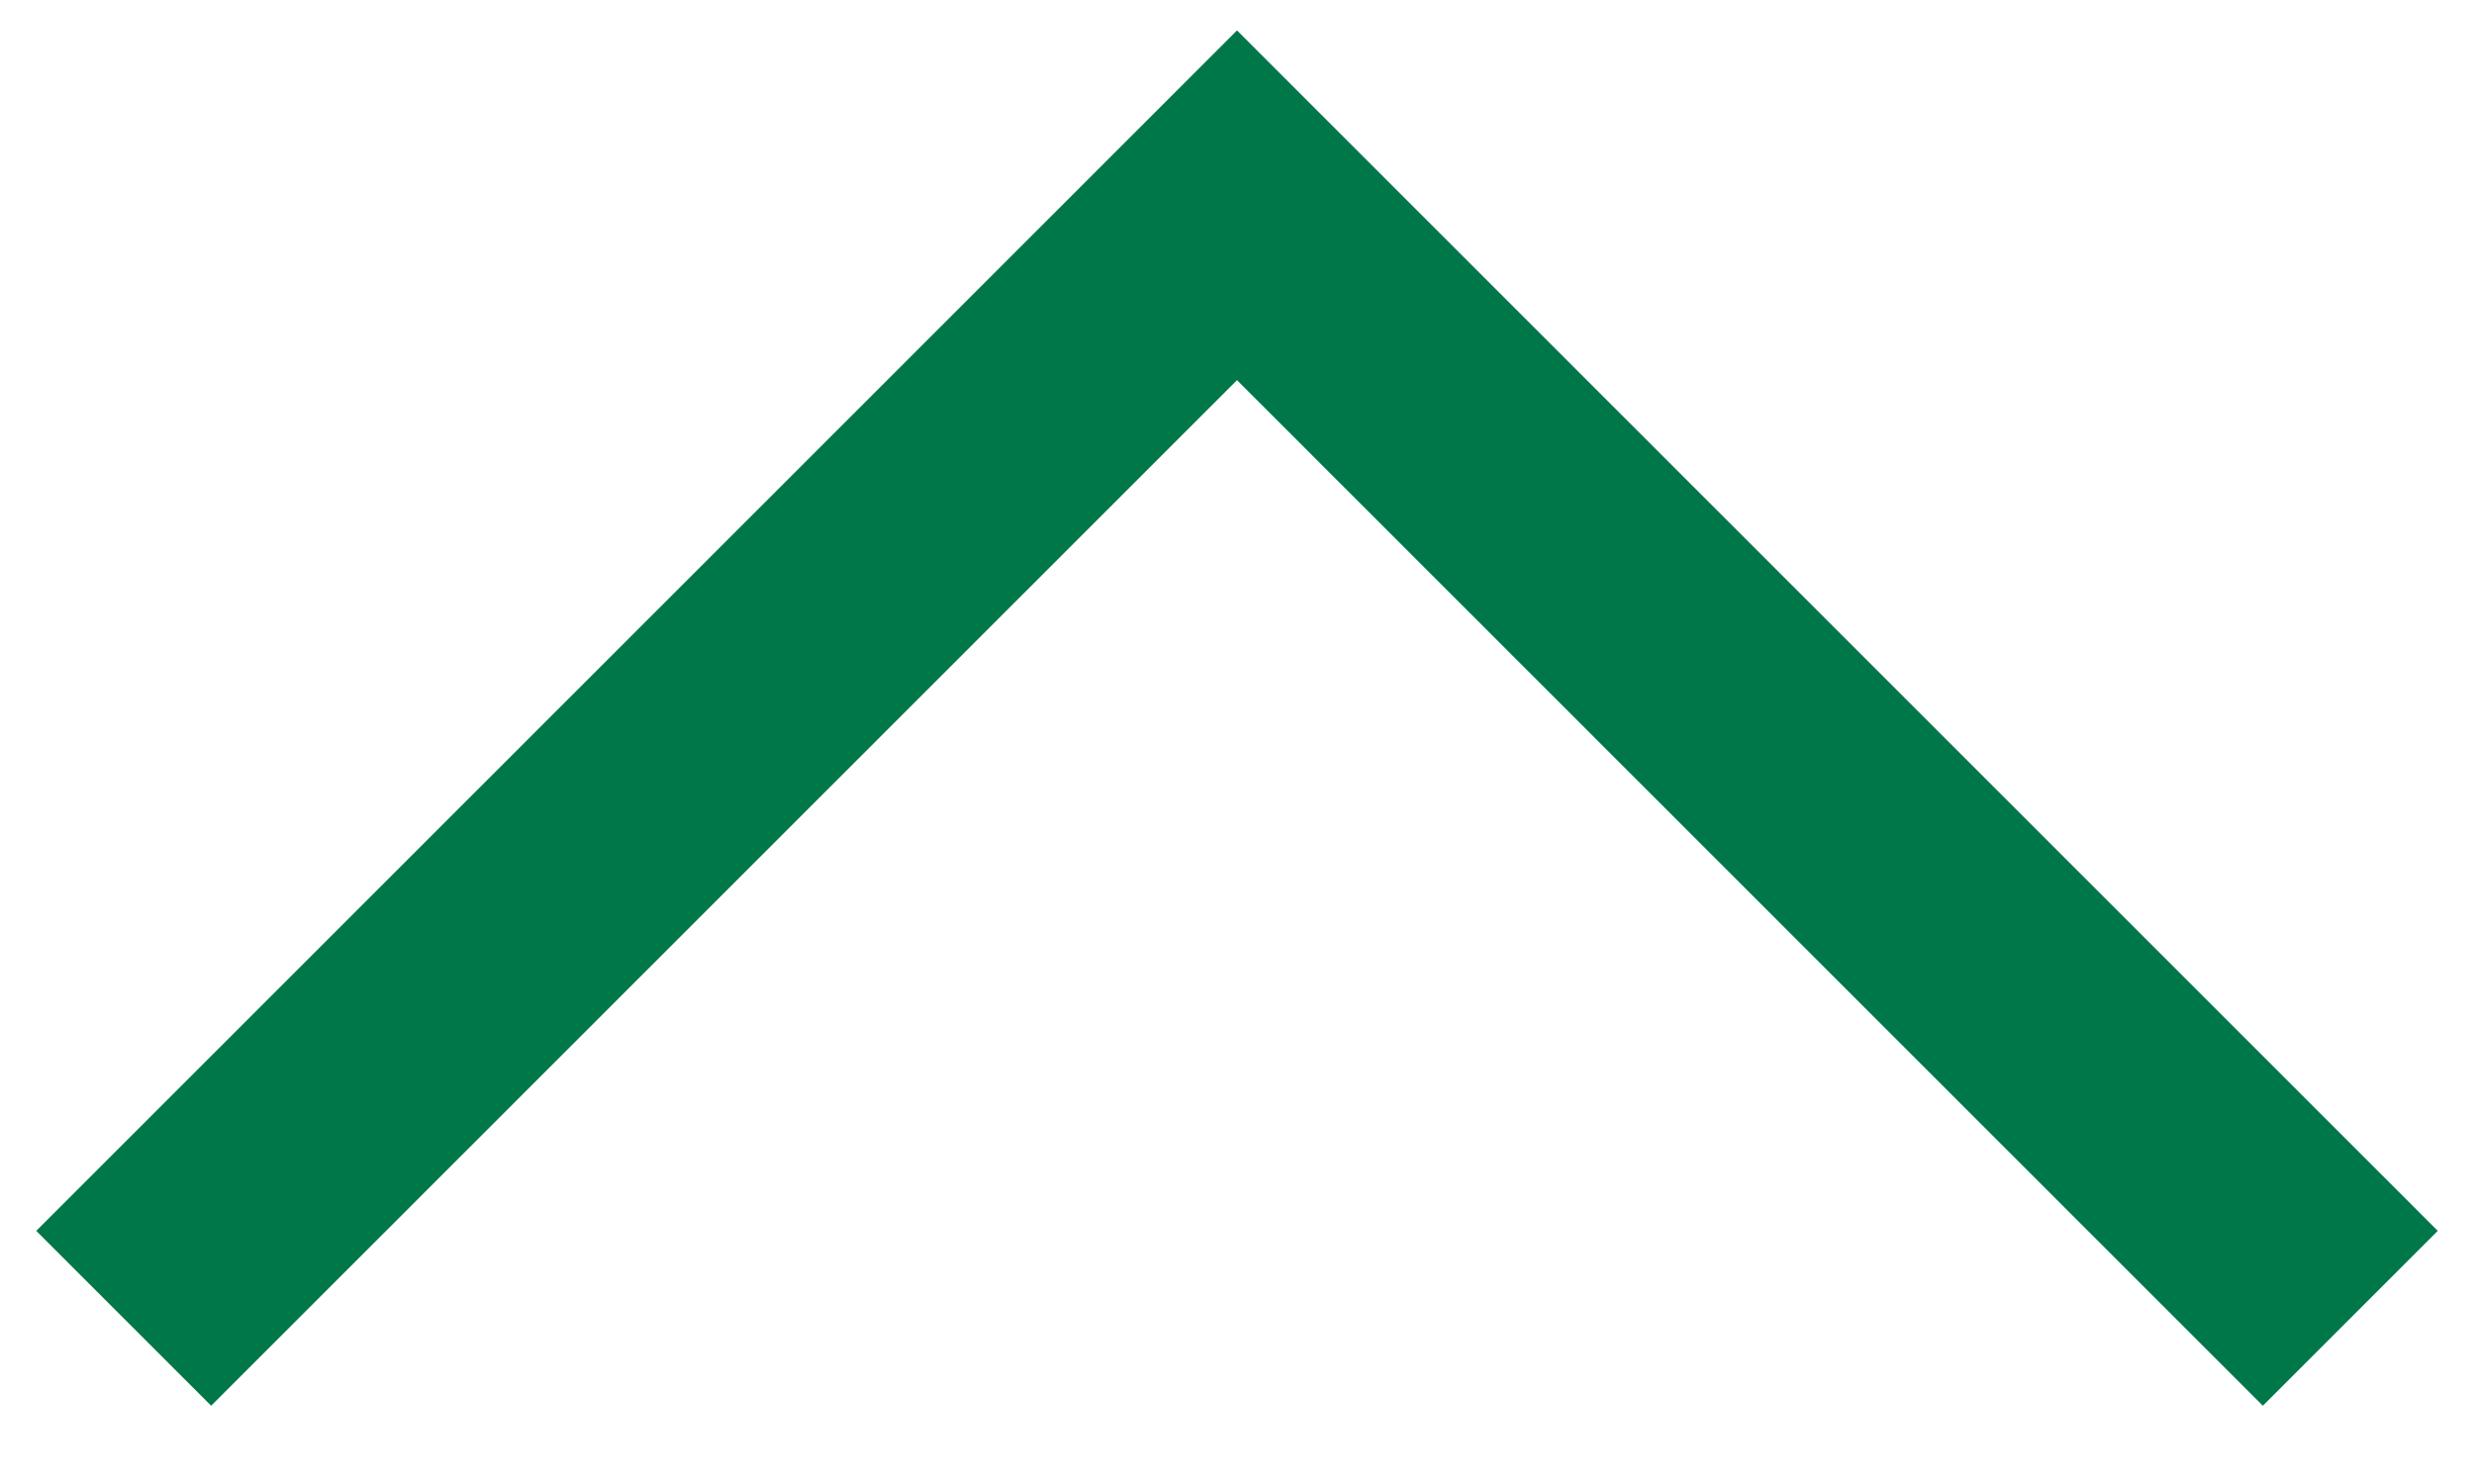
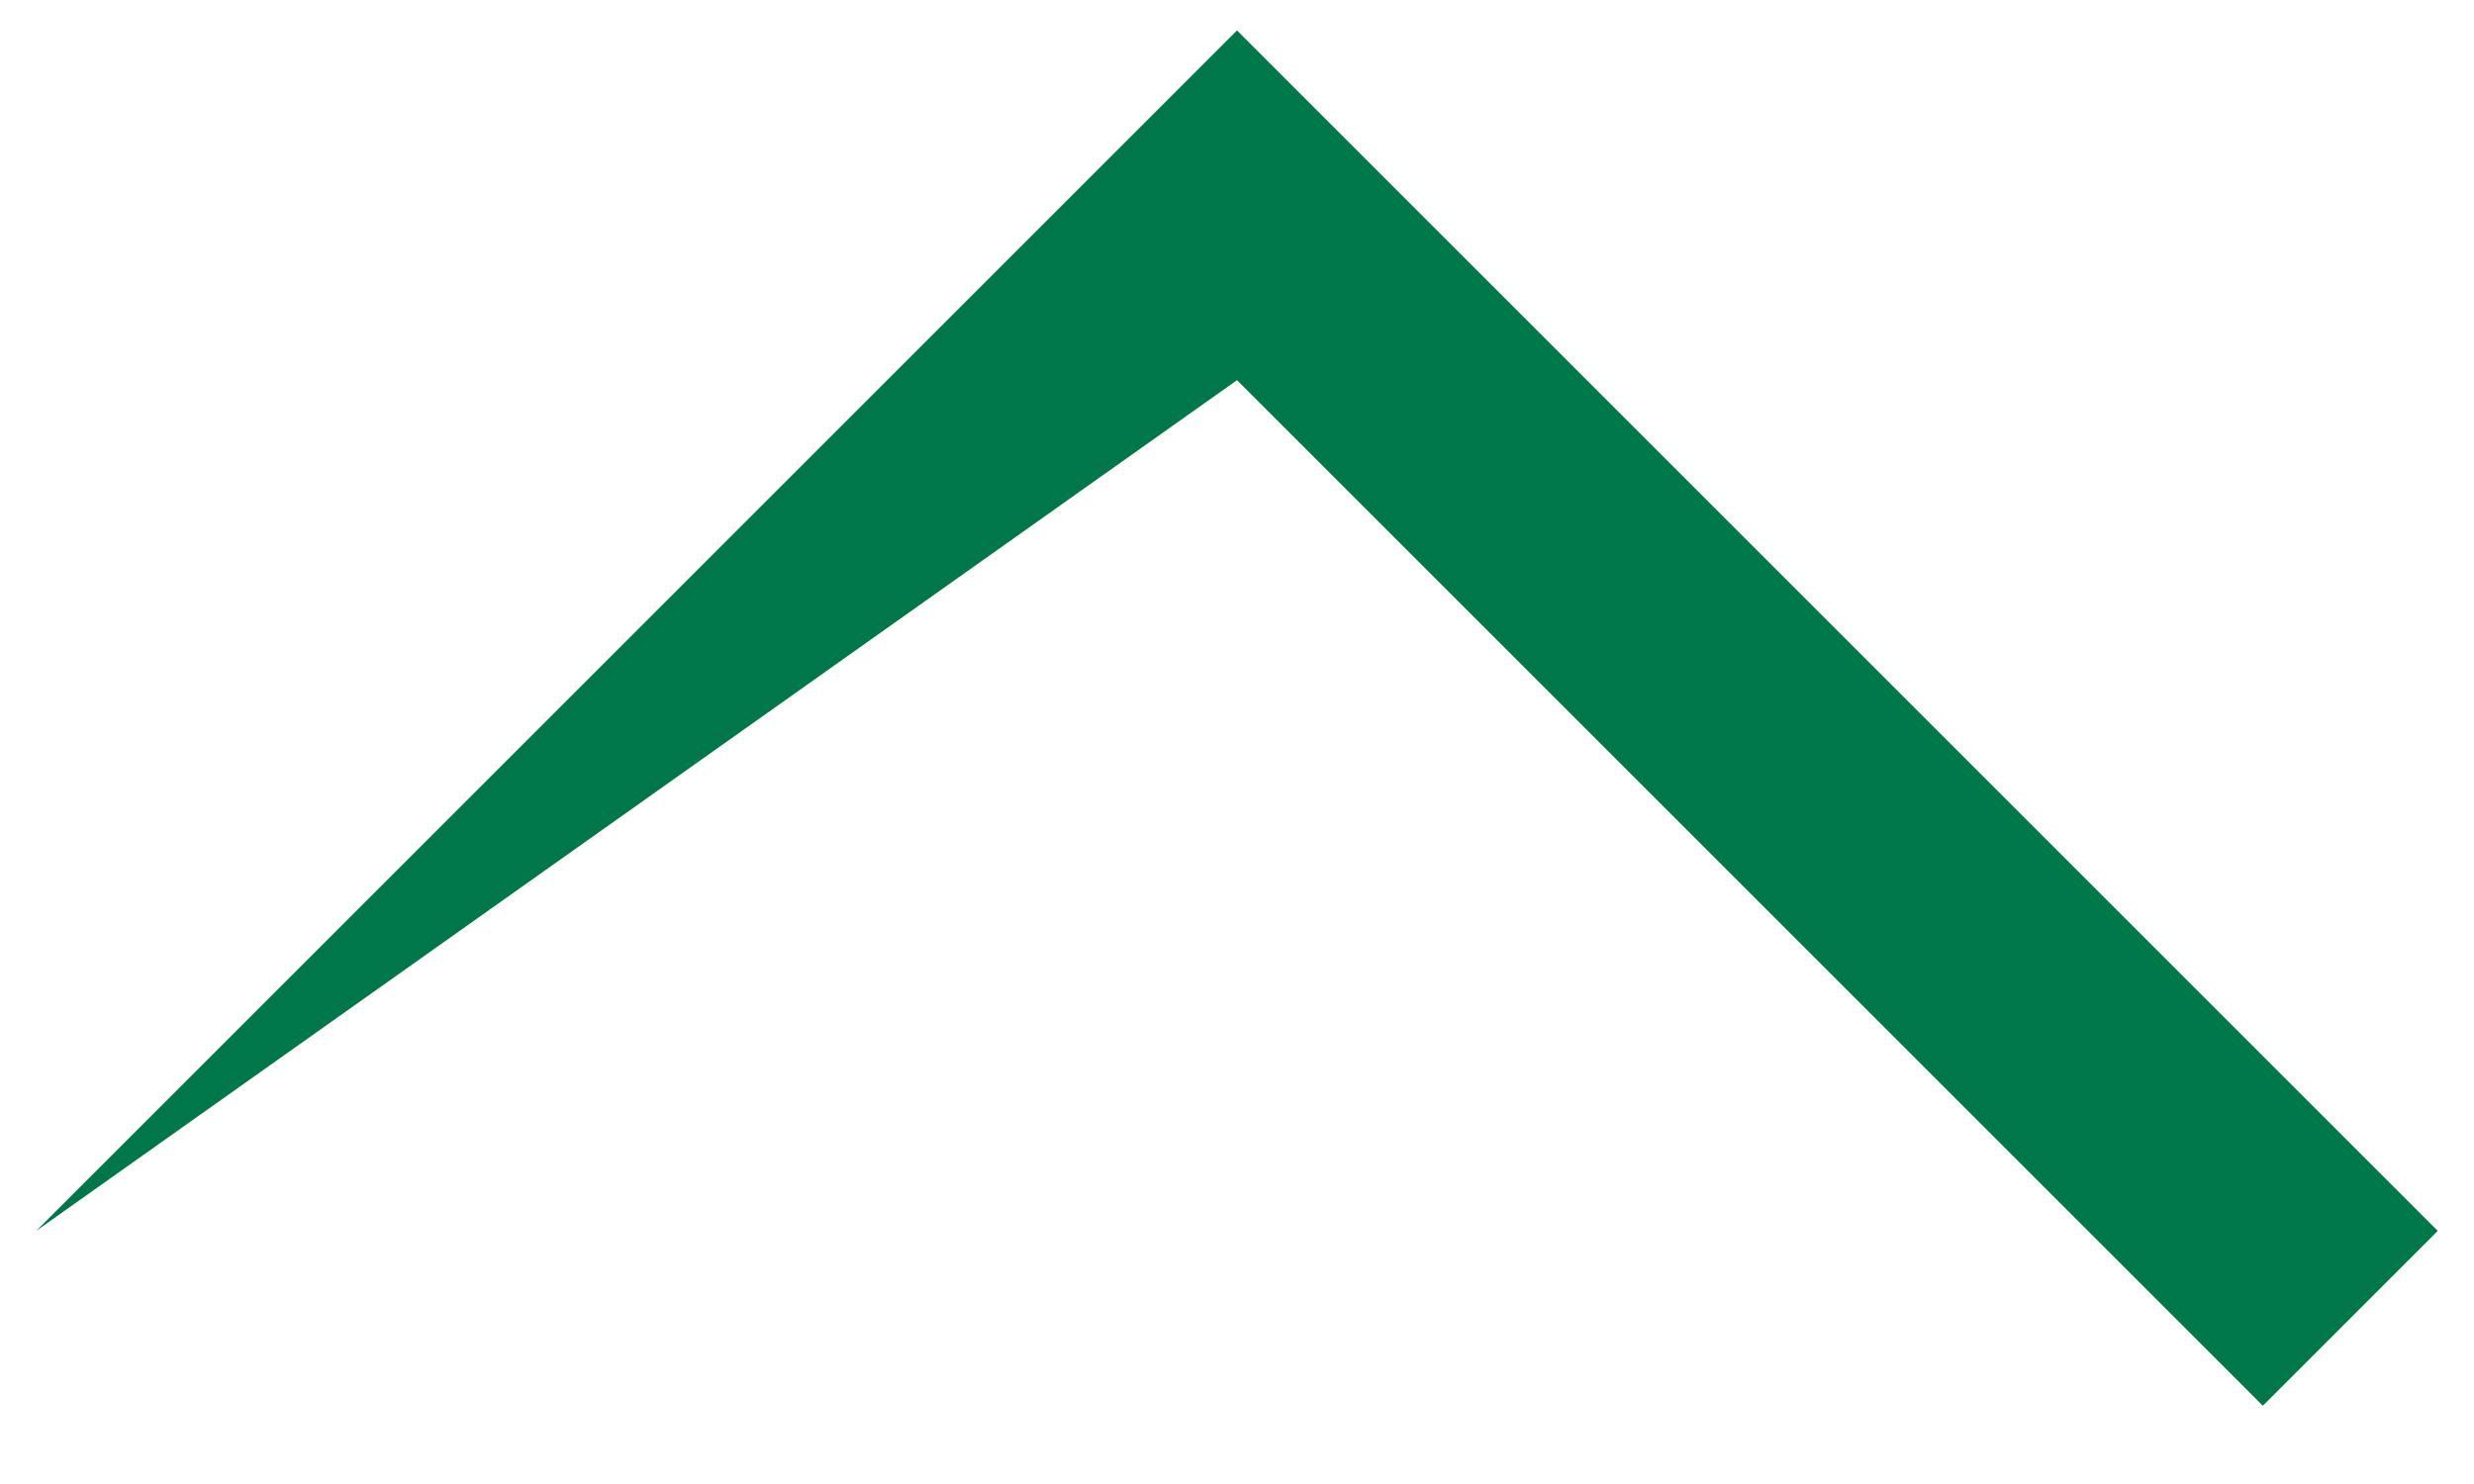
<svg xmlns="http://www.w3.org/2000/svg" width="20" height="12" viewBox="0 0 20 12" fill="none">
-   <path fill-rule="evenodd" clip-rule="evenodd" d="M19.707 9.953L18.293 11.367L10 3.074L1.707 11.367L0.293 9.953L10 0.246L19.707 9.953Z" fill="#007749" />
+   <path fill-rule="evenodd" clip-rule="evenodd" d="M19.707 9.953L18.293 11.367L10 3.074L0.293 9.953L10 0.246L19.707 9.953Z" fill="#007749" />
</svg>